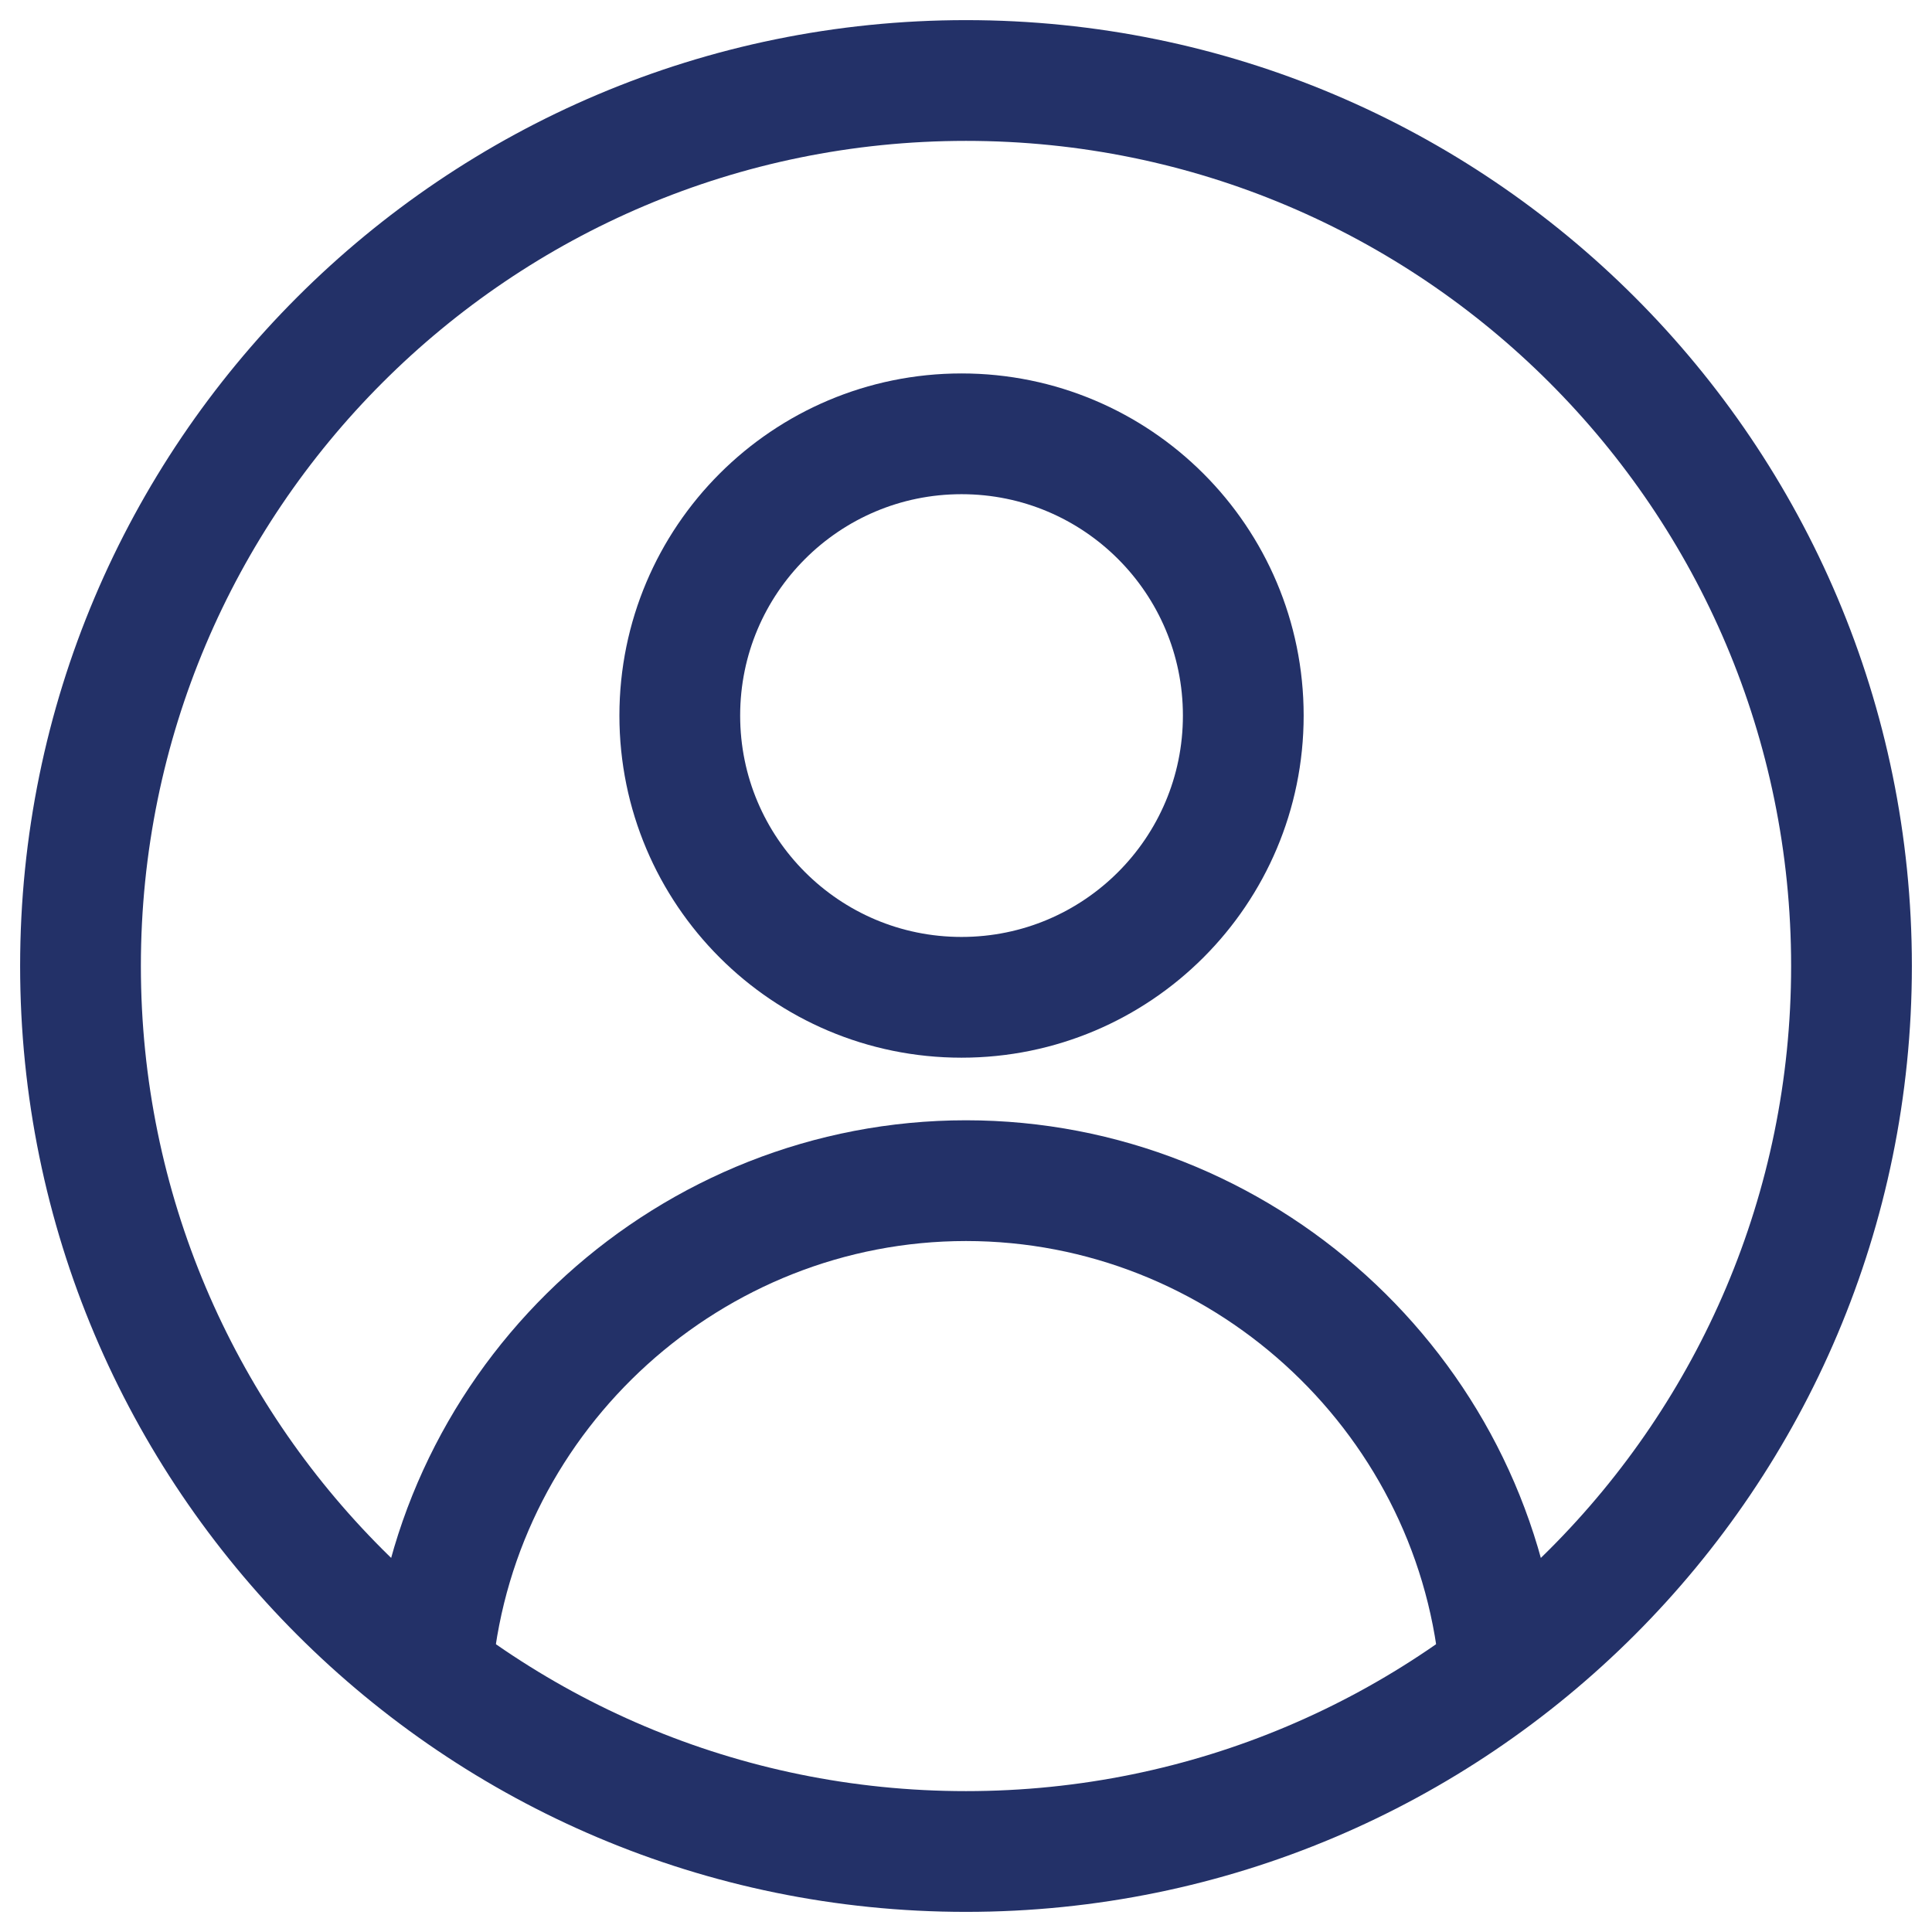
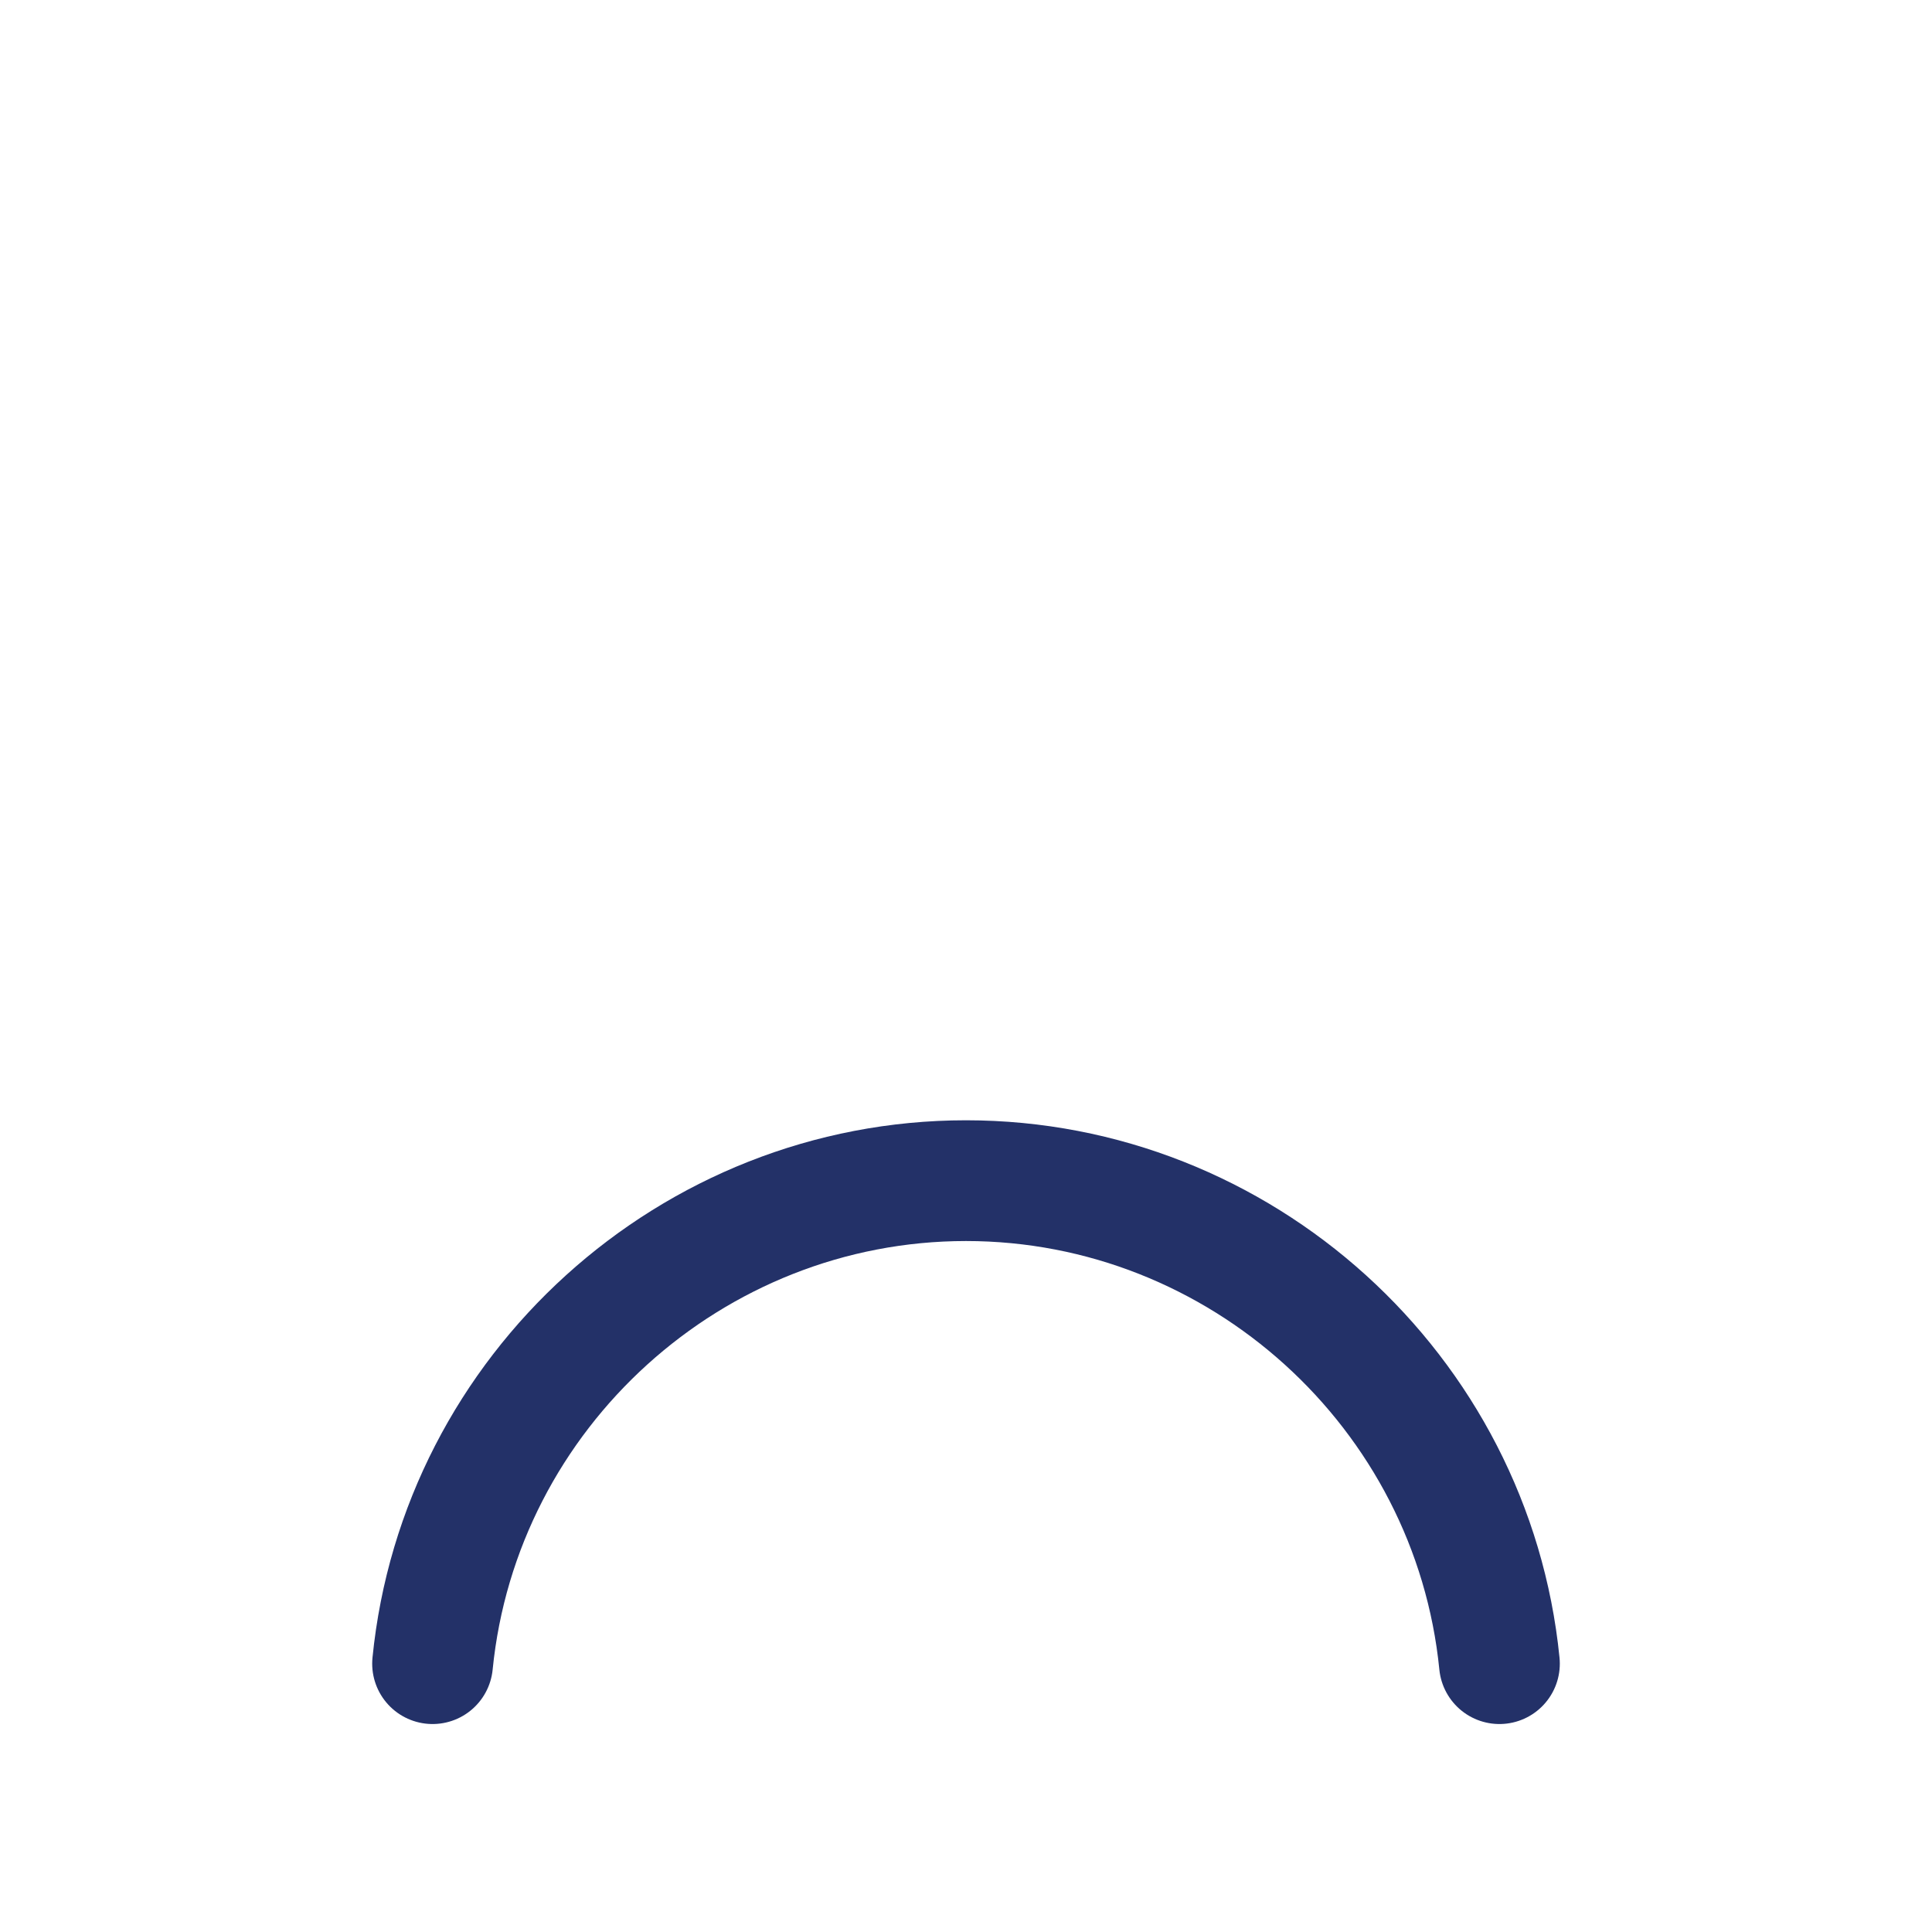
<svg xmlns="http://www.w3.org/2000/svg" width="48px" height="48px" viewBox="0 0 48 48" version="1.1">
  <title>Group 7</title>
  <g id="Design" stroke="none" stroke-width="1" fill="none" fill-rule="evenodd" stroke-linecap="round" stroke-linejoin="round">
    <g id="Home-V3" transform="translate(-1190, -886)" stroke="#233168" stroke-width="3">
      <g id="Group-4" transform="translate(77, 865)">
        <g id="Group-7" transform="translate(1115, 23)">
-           <path d="M44,22 C44,34.15 34.15,44 22,44 C9.85,44 0,34.15 0,22 C0,9.85 9.85,0 22,0 C34.15,0 44,9.85 44,22 Z" id="Stroke-1" />
-           <path d="M28.889,15.778 C28.889,19.644 25.755,22.778 21.889,22.778 C18.023,22.778 14.889,19.644 14.889,15.778 C14.889,11.912 18.023,8.778 21.889,8.778 C25.755,8.778 28.889,11.912 28.889,15.778 Z" id="Stroke-3" />
          <path d="M8.747,39.333 C9.421,32.557 15.19,27.333 22,27.333 C28.81,27.333 34.579,32.557 35.253,39.333" id="Stroke-5" />
        </g>
      </g>
    </g>
  </g>
</svg>